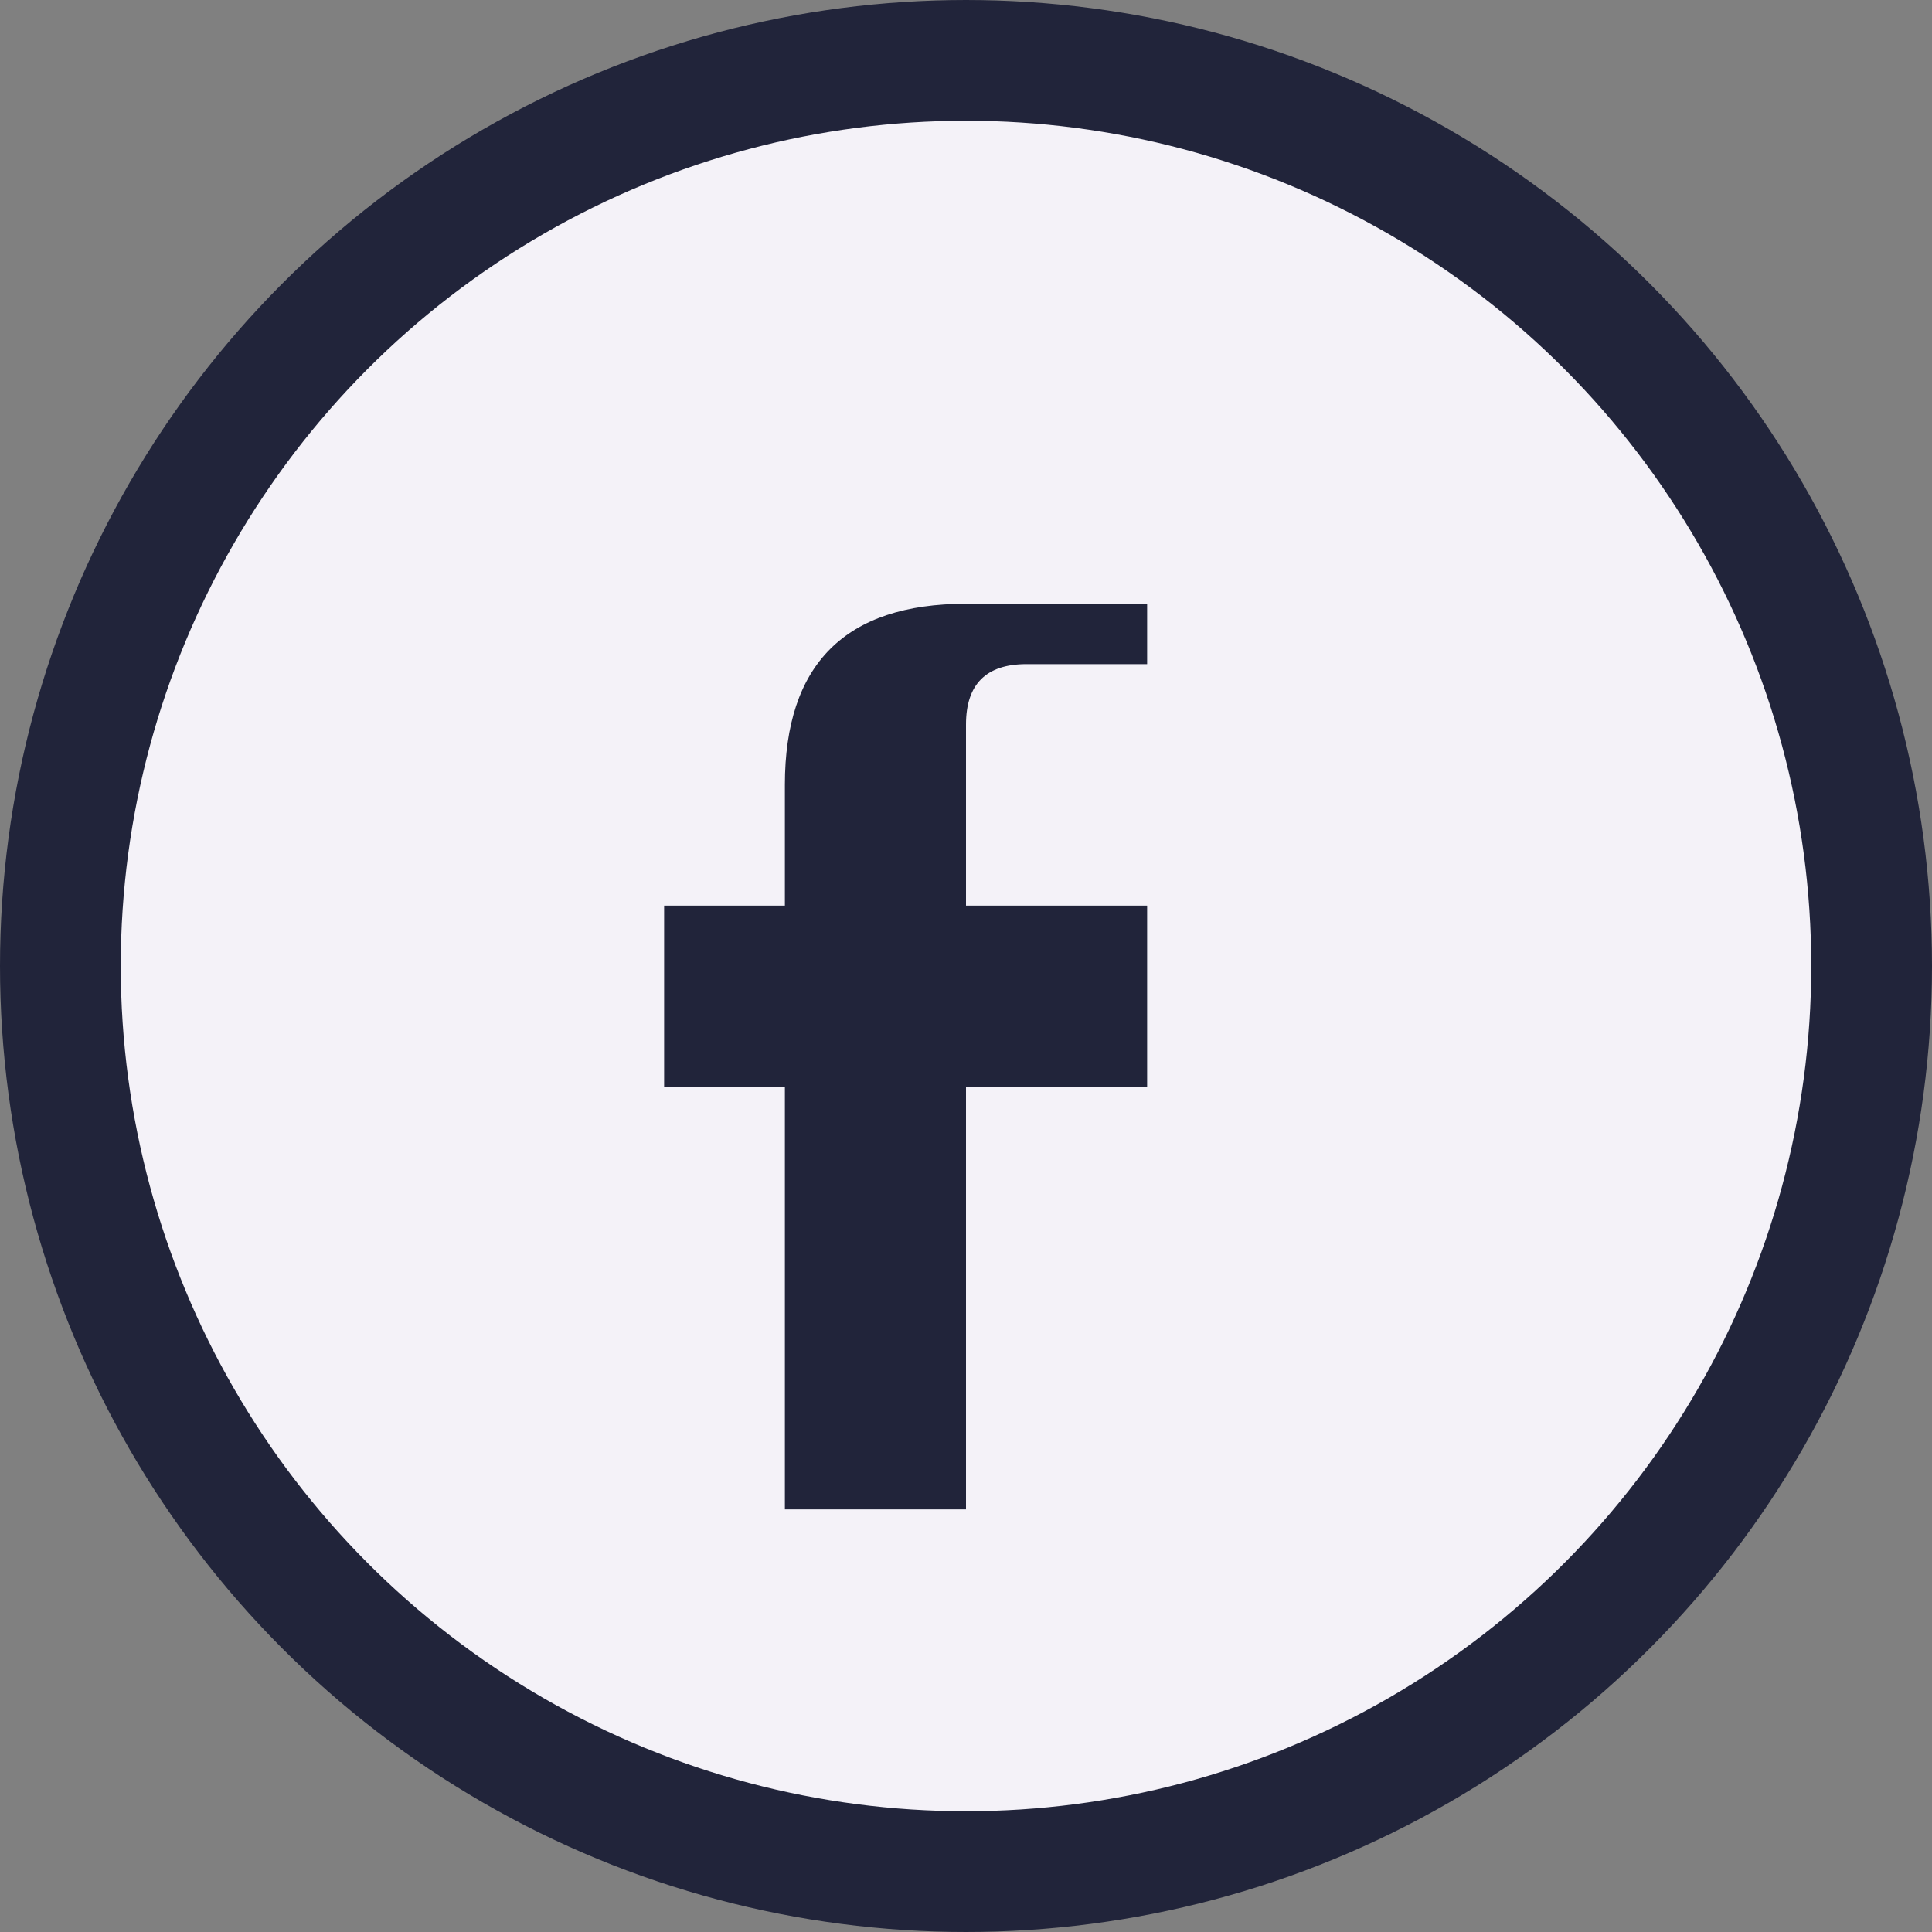
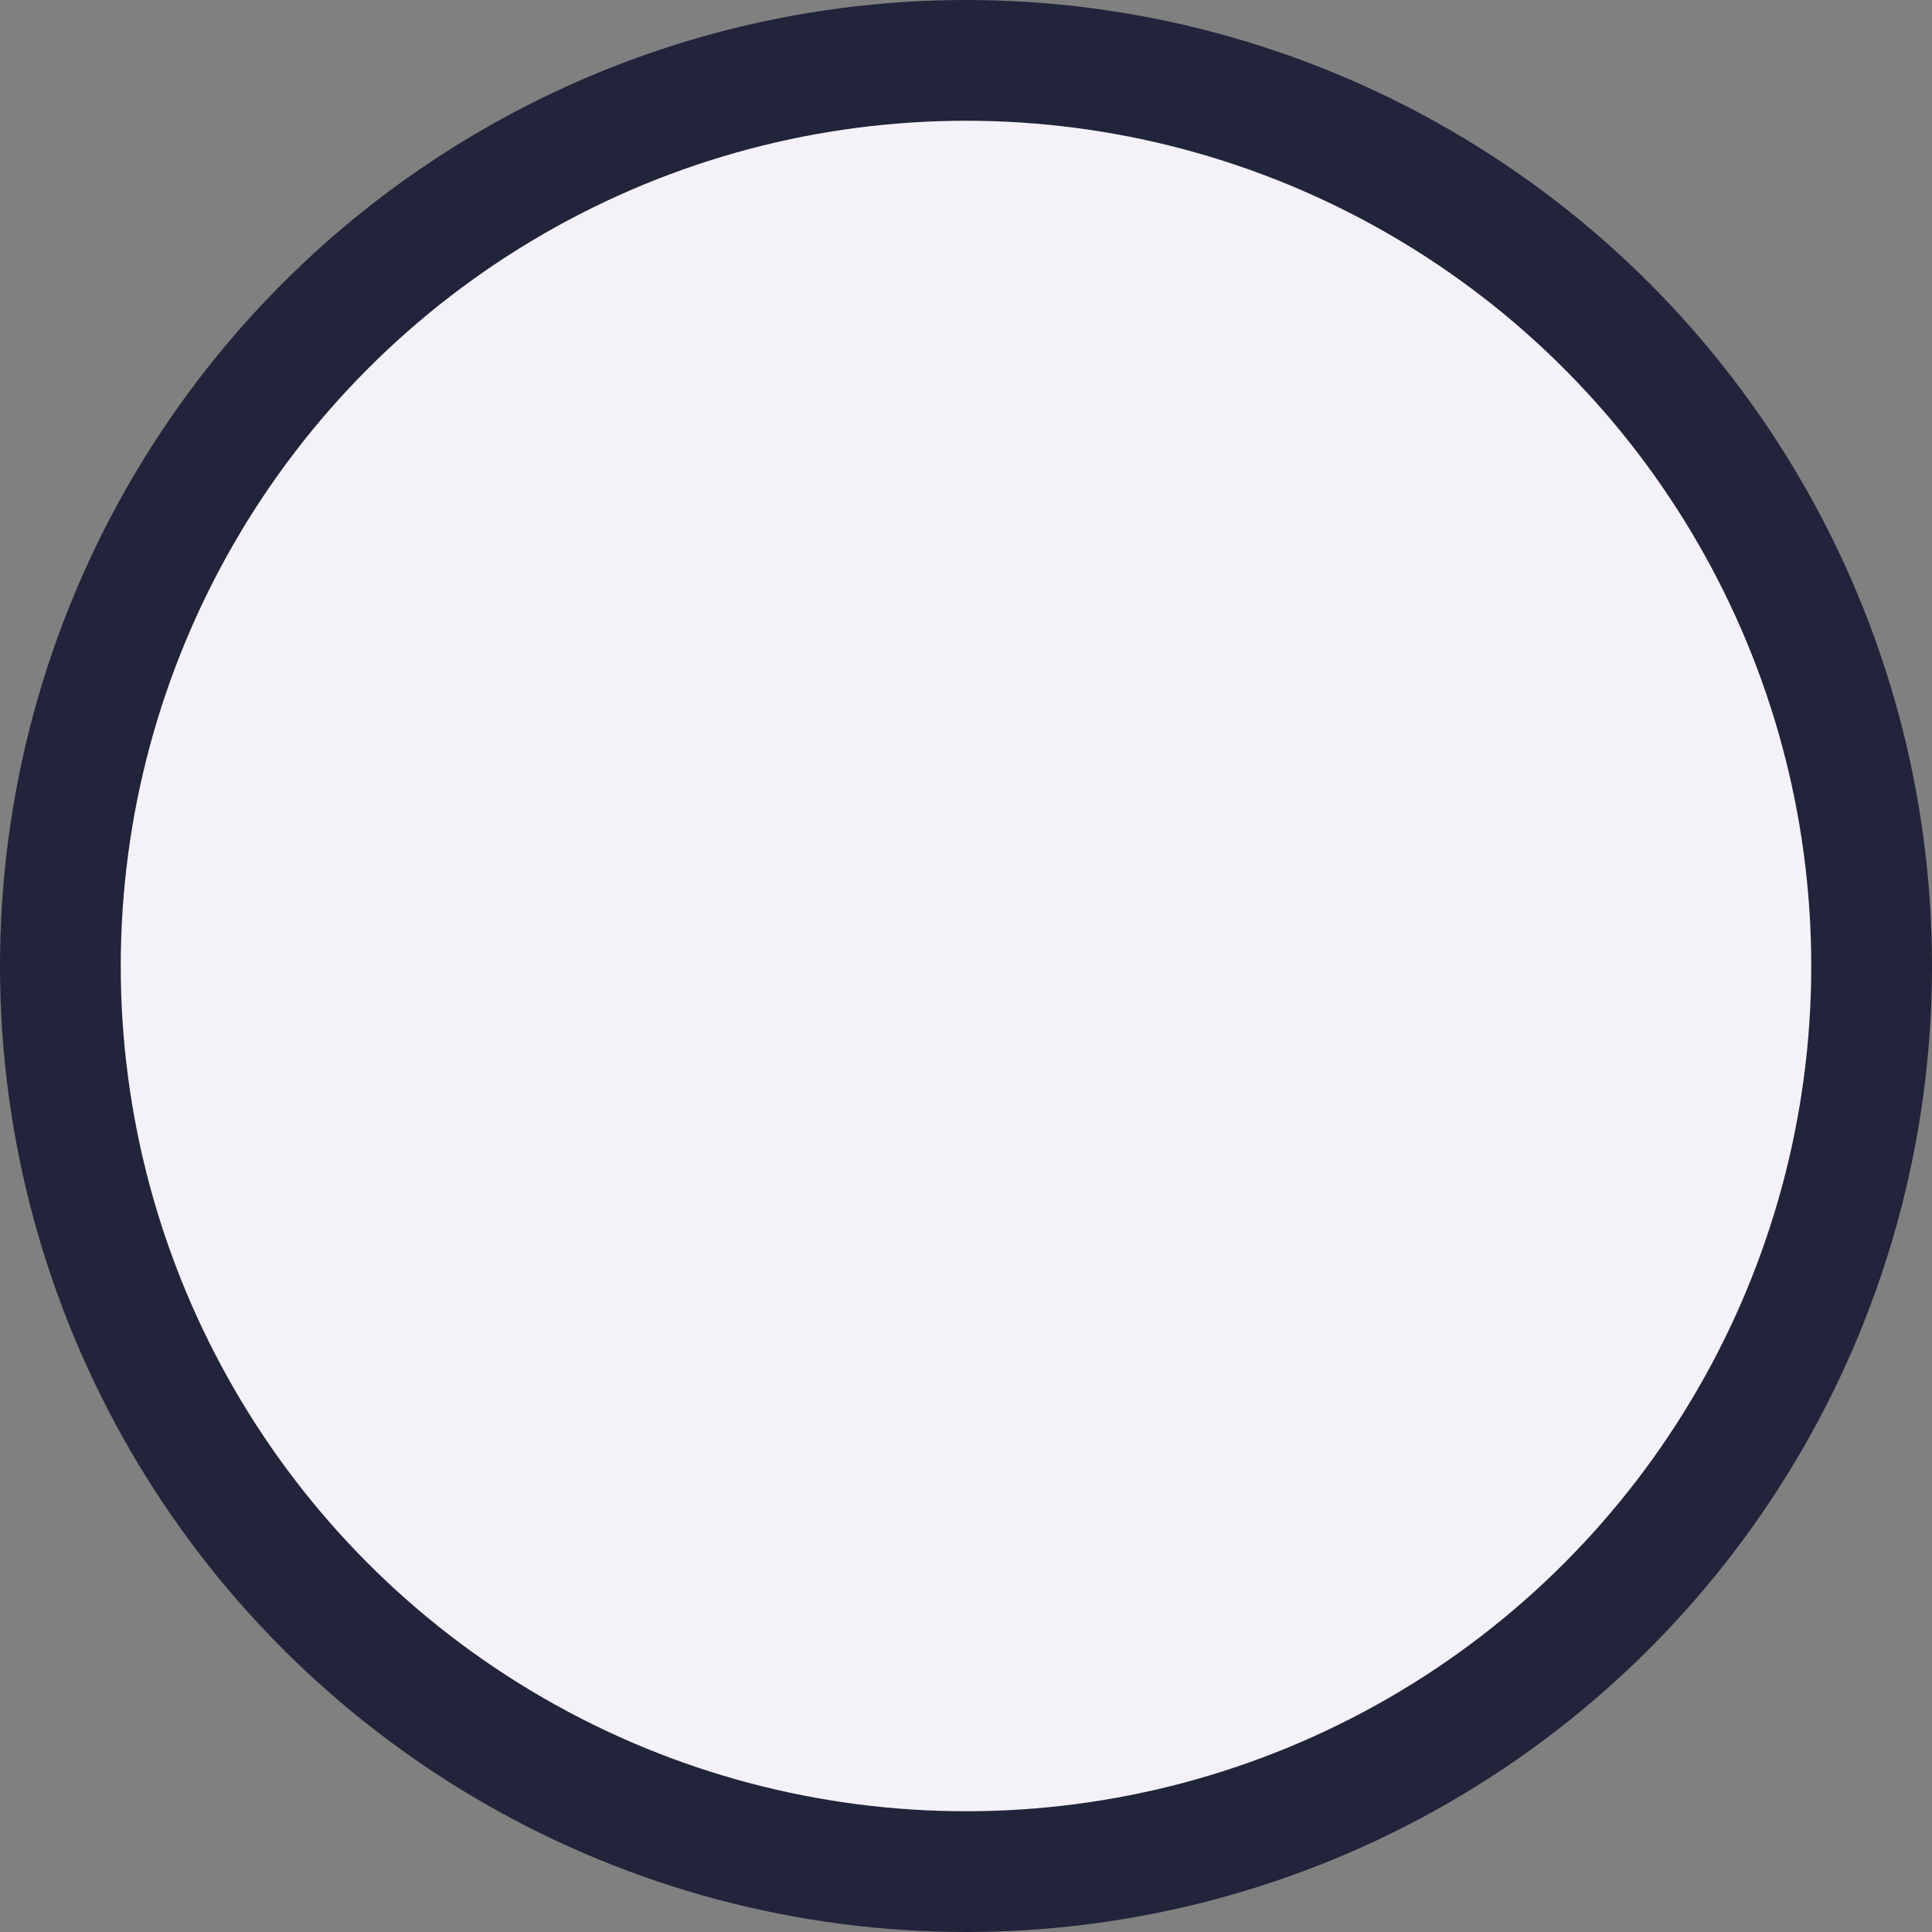
<svg xmlns="http://www.w3.org/2000/svg" width="32" height="32" viewBox="0 0 32 32">
  <rect x="0" y="0" width="32" height="32" fill="#808080" stroke="none" />
  <circle cx="16" cy="16" r="15" fill="#F4F2F8" stroke="#21243A" stroke-width="2" />
-   <path d="M19 11h-2q-1 0-1 1v3h3v3h-3v7h-3v-7h-2v-3h2v-2q0-3 3-3h3z" fill="#21243A" />
</svg>